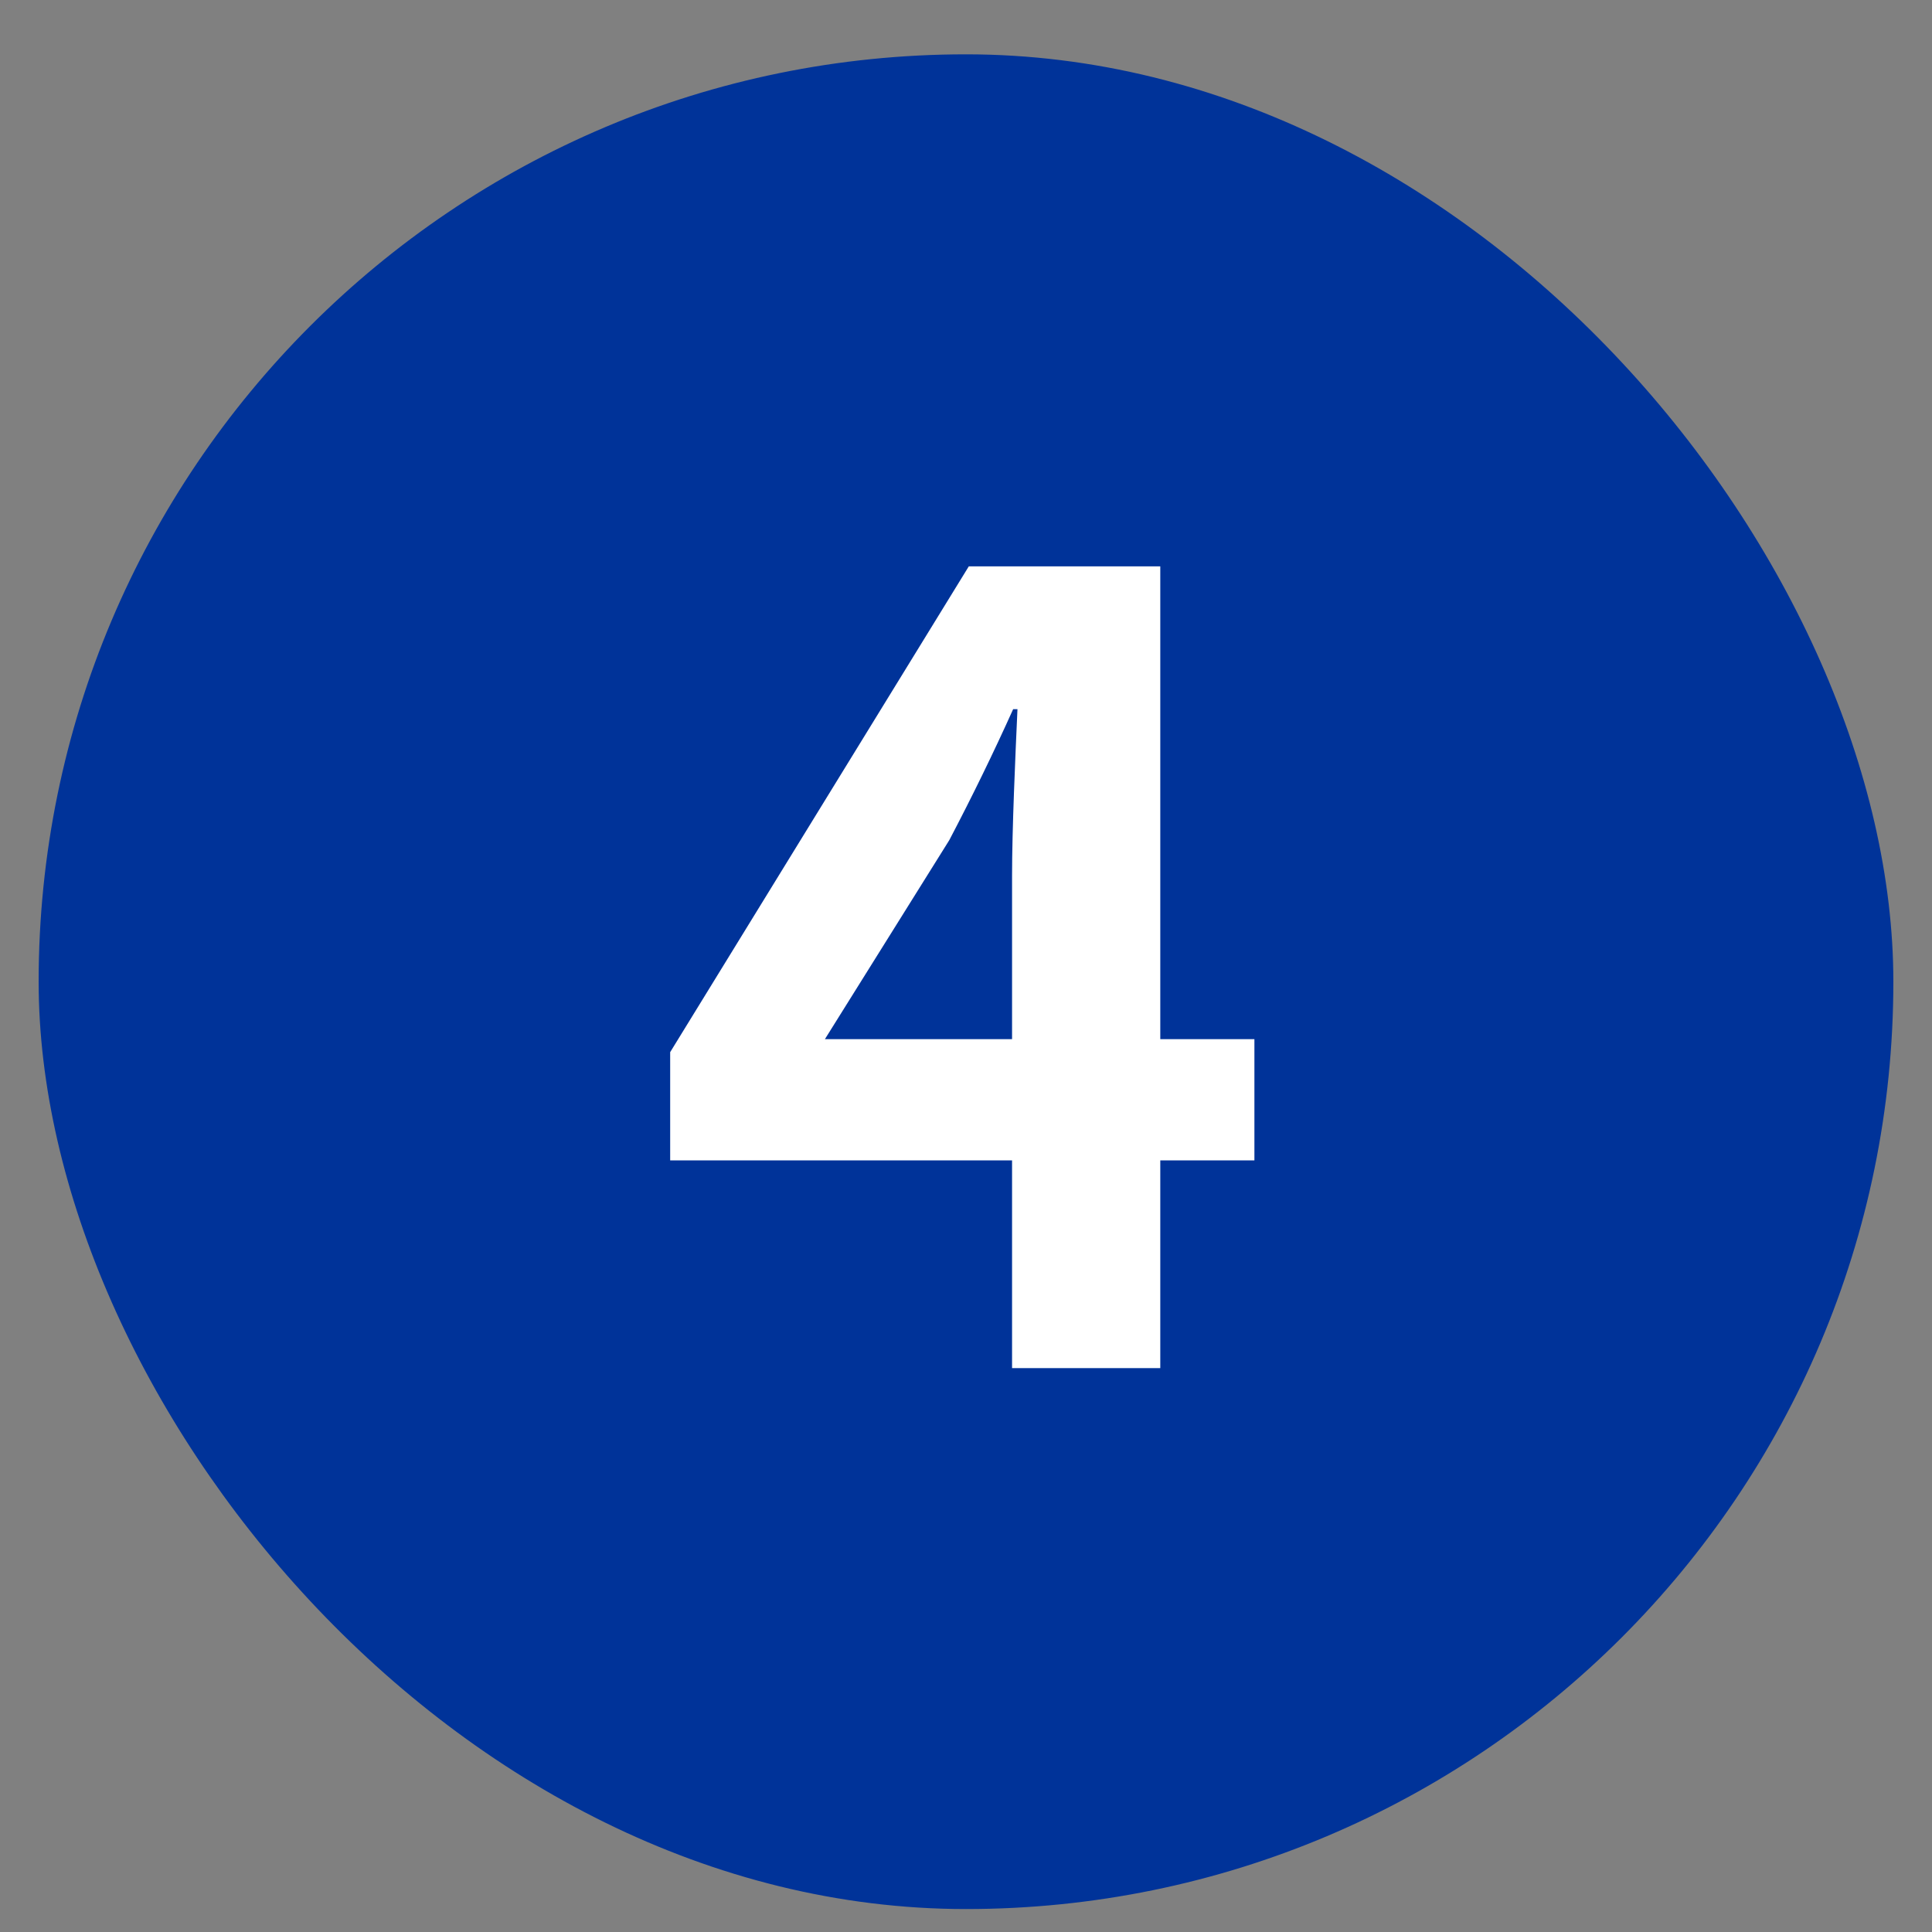
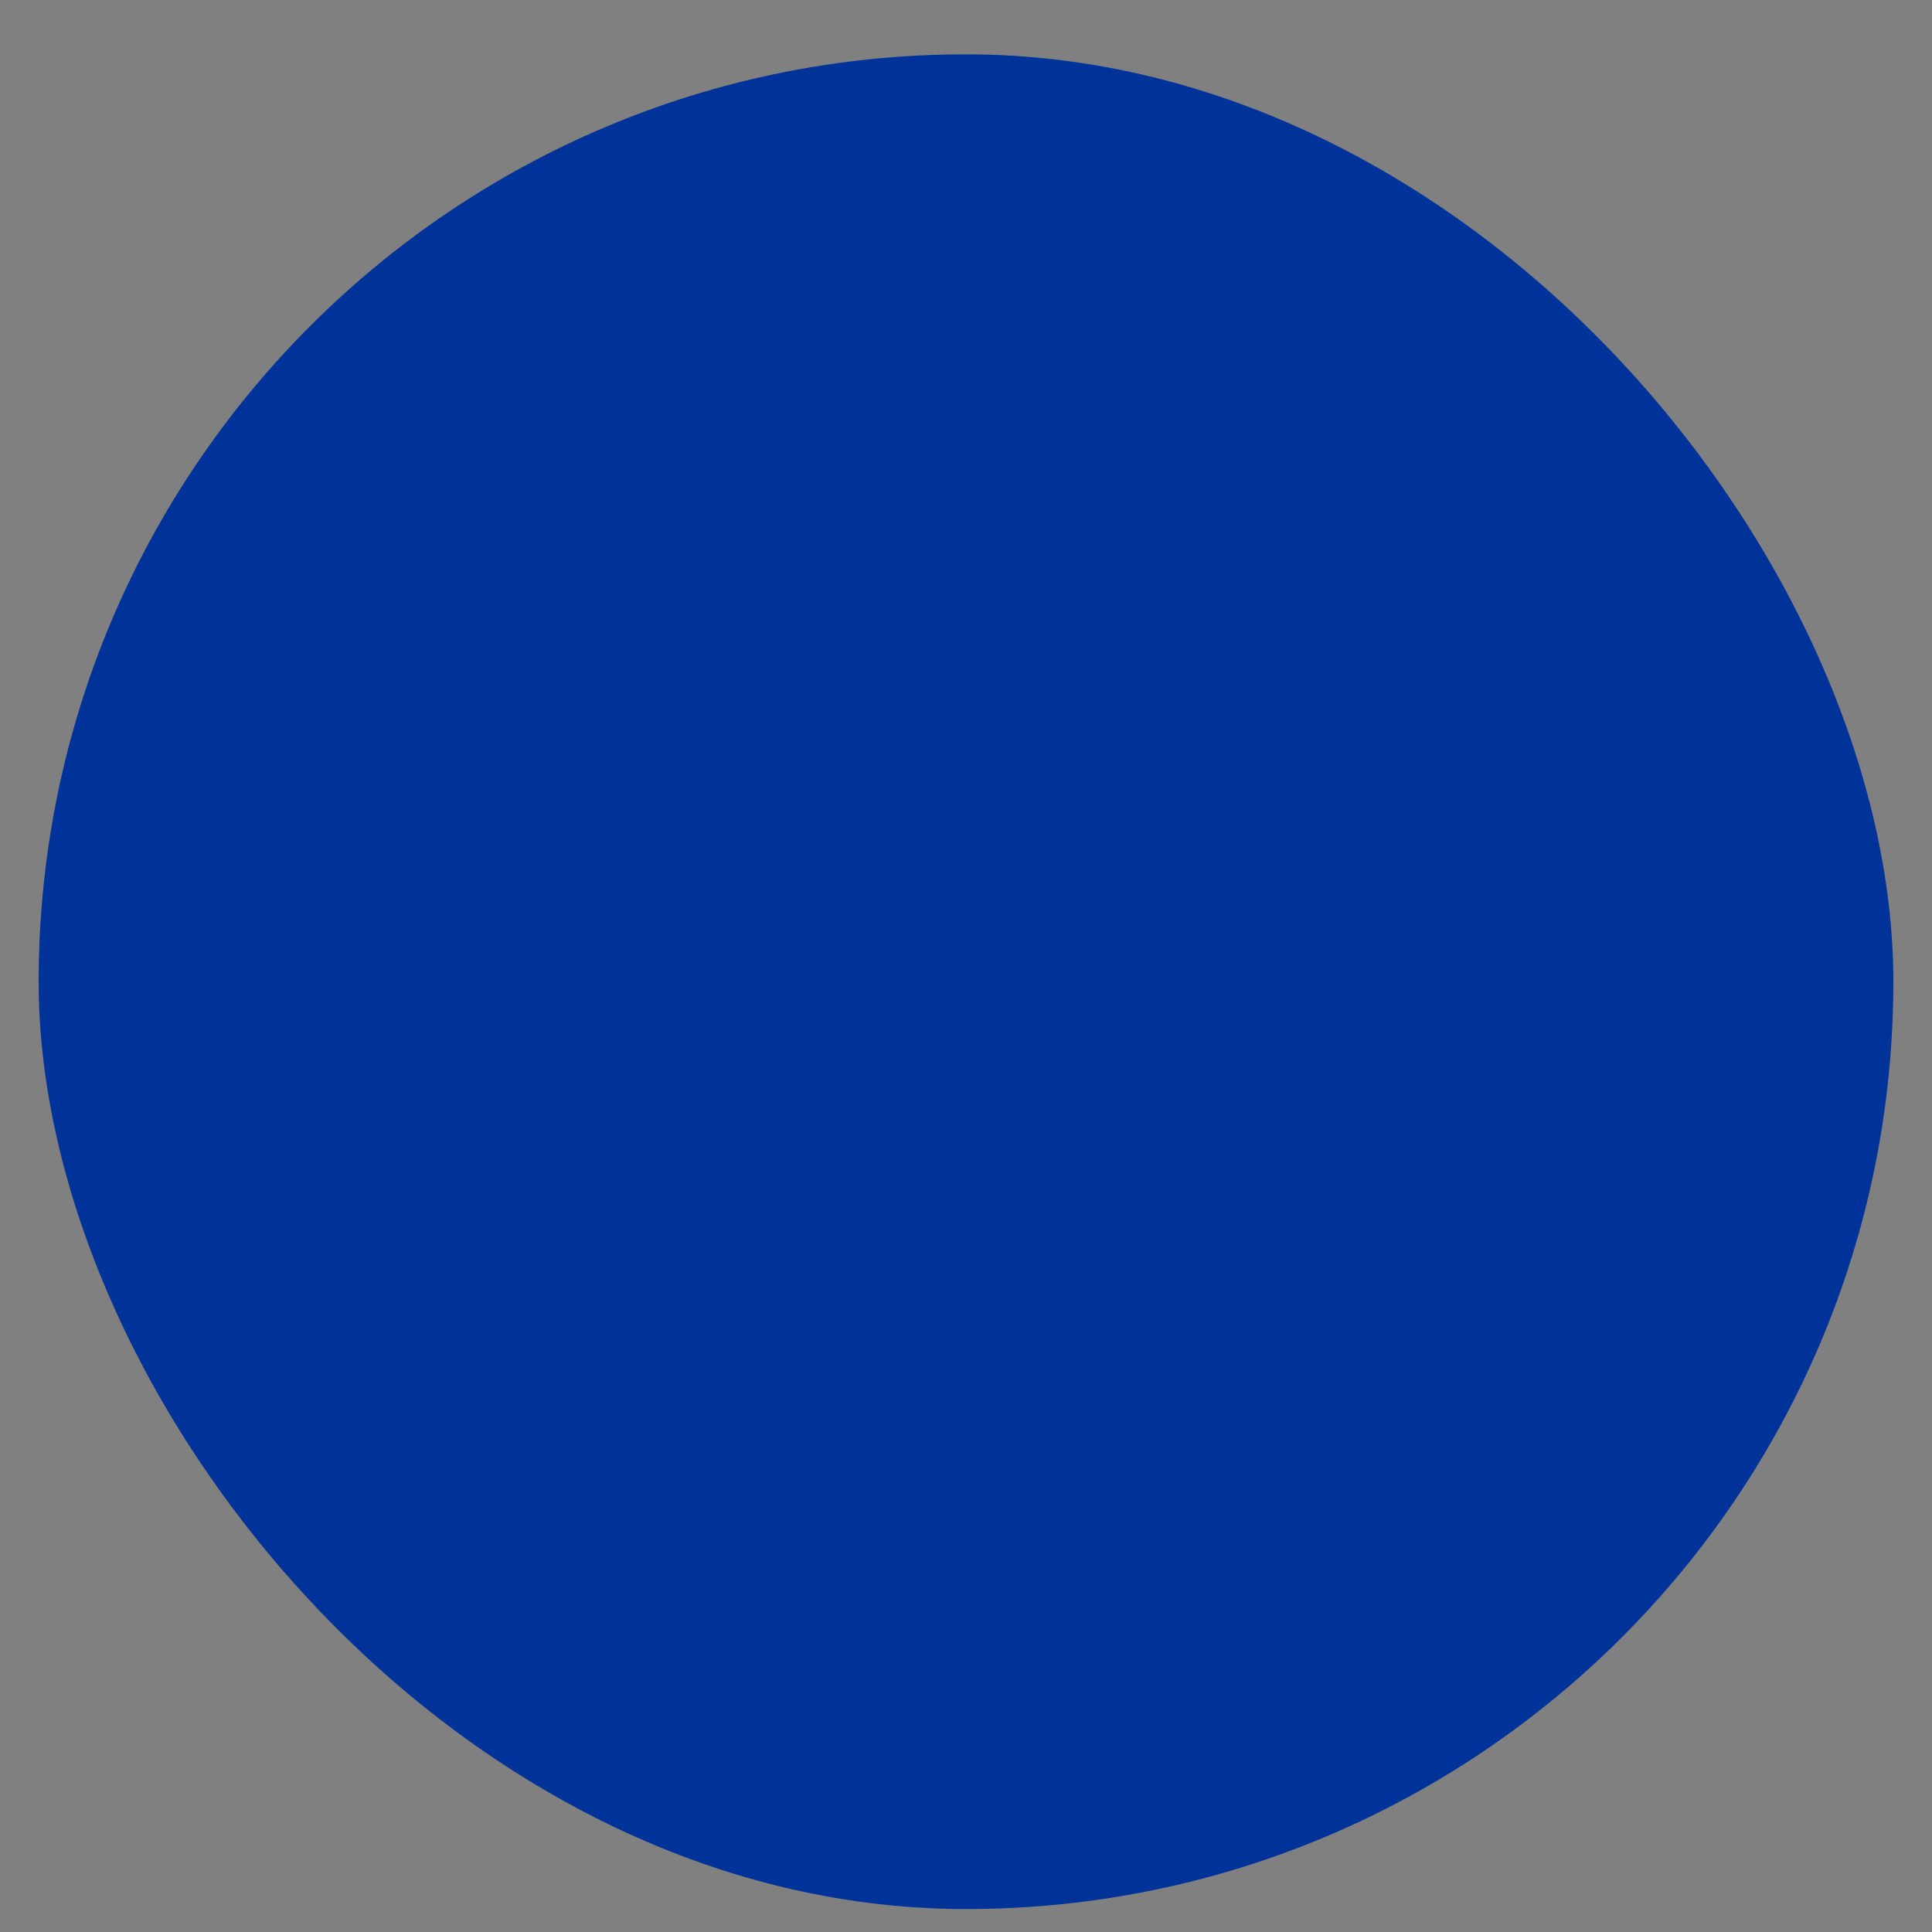
<svg xmlns="http://www.w3.org/2000/svg" viewBox="0 0 25 25" fill="none">
  <rect x="0" y="0" width="25" height="25" fill="#808080" stroke="none" />
  <rect x="0.5" y="0.703" width="24" height="24" rx="12" fill="#003399" />
-   <path d="M10.674 13.447H13.096V11.333C13.096 10.731 13.138 9.793 13.166 9.177H13.11C12.858 9.737 12.578 10.311 12.284 10.871L10.674 13.447ZM13.096 17.703V15.015H8.672V13.615L12.536 7.329H15.014V13.447H16.232V15.015H15.014V17.703H13.096Z" fill="white" />
</svg>